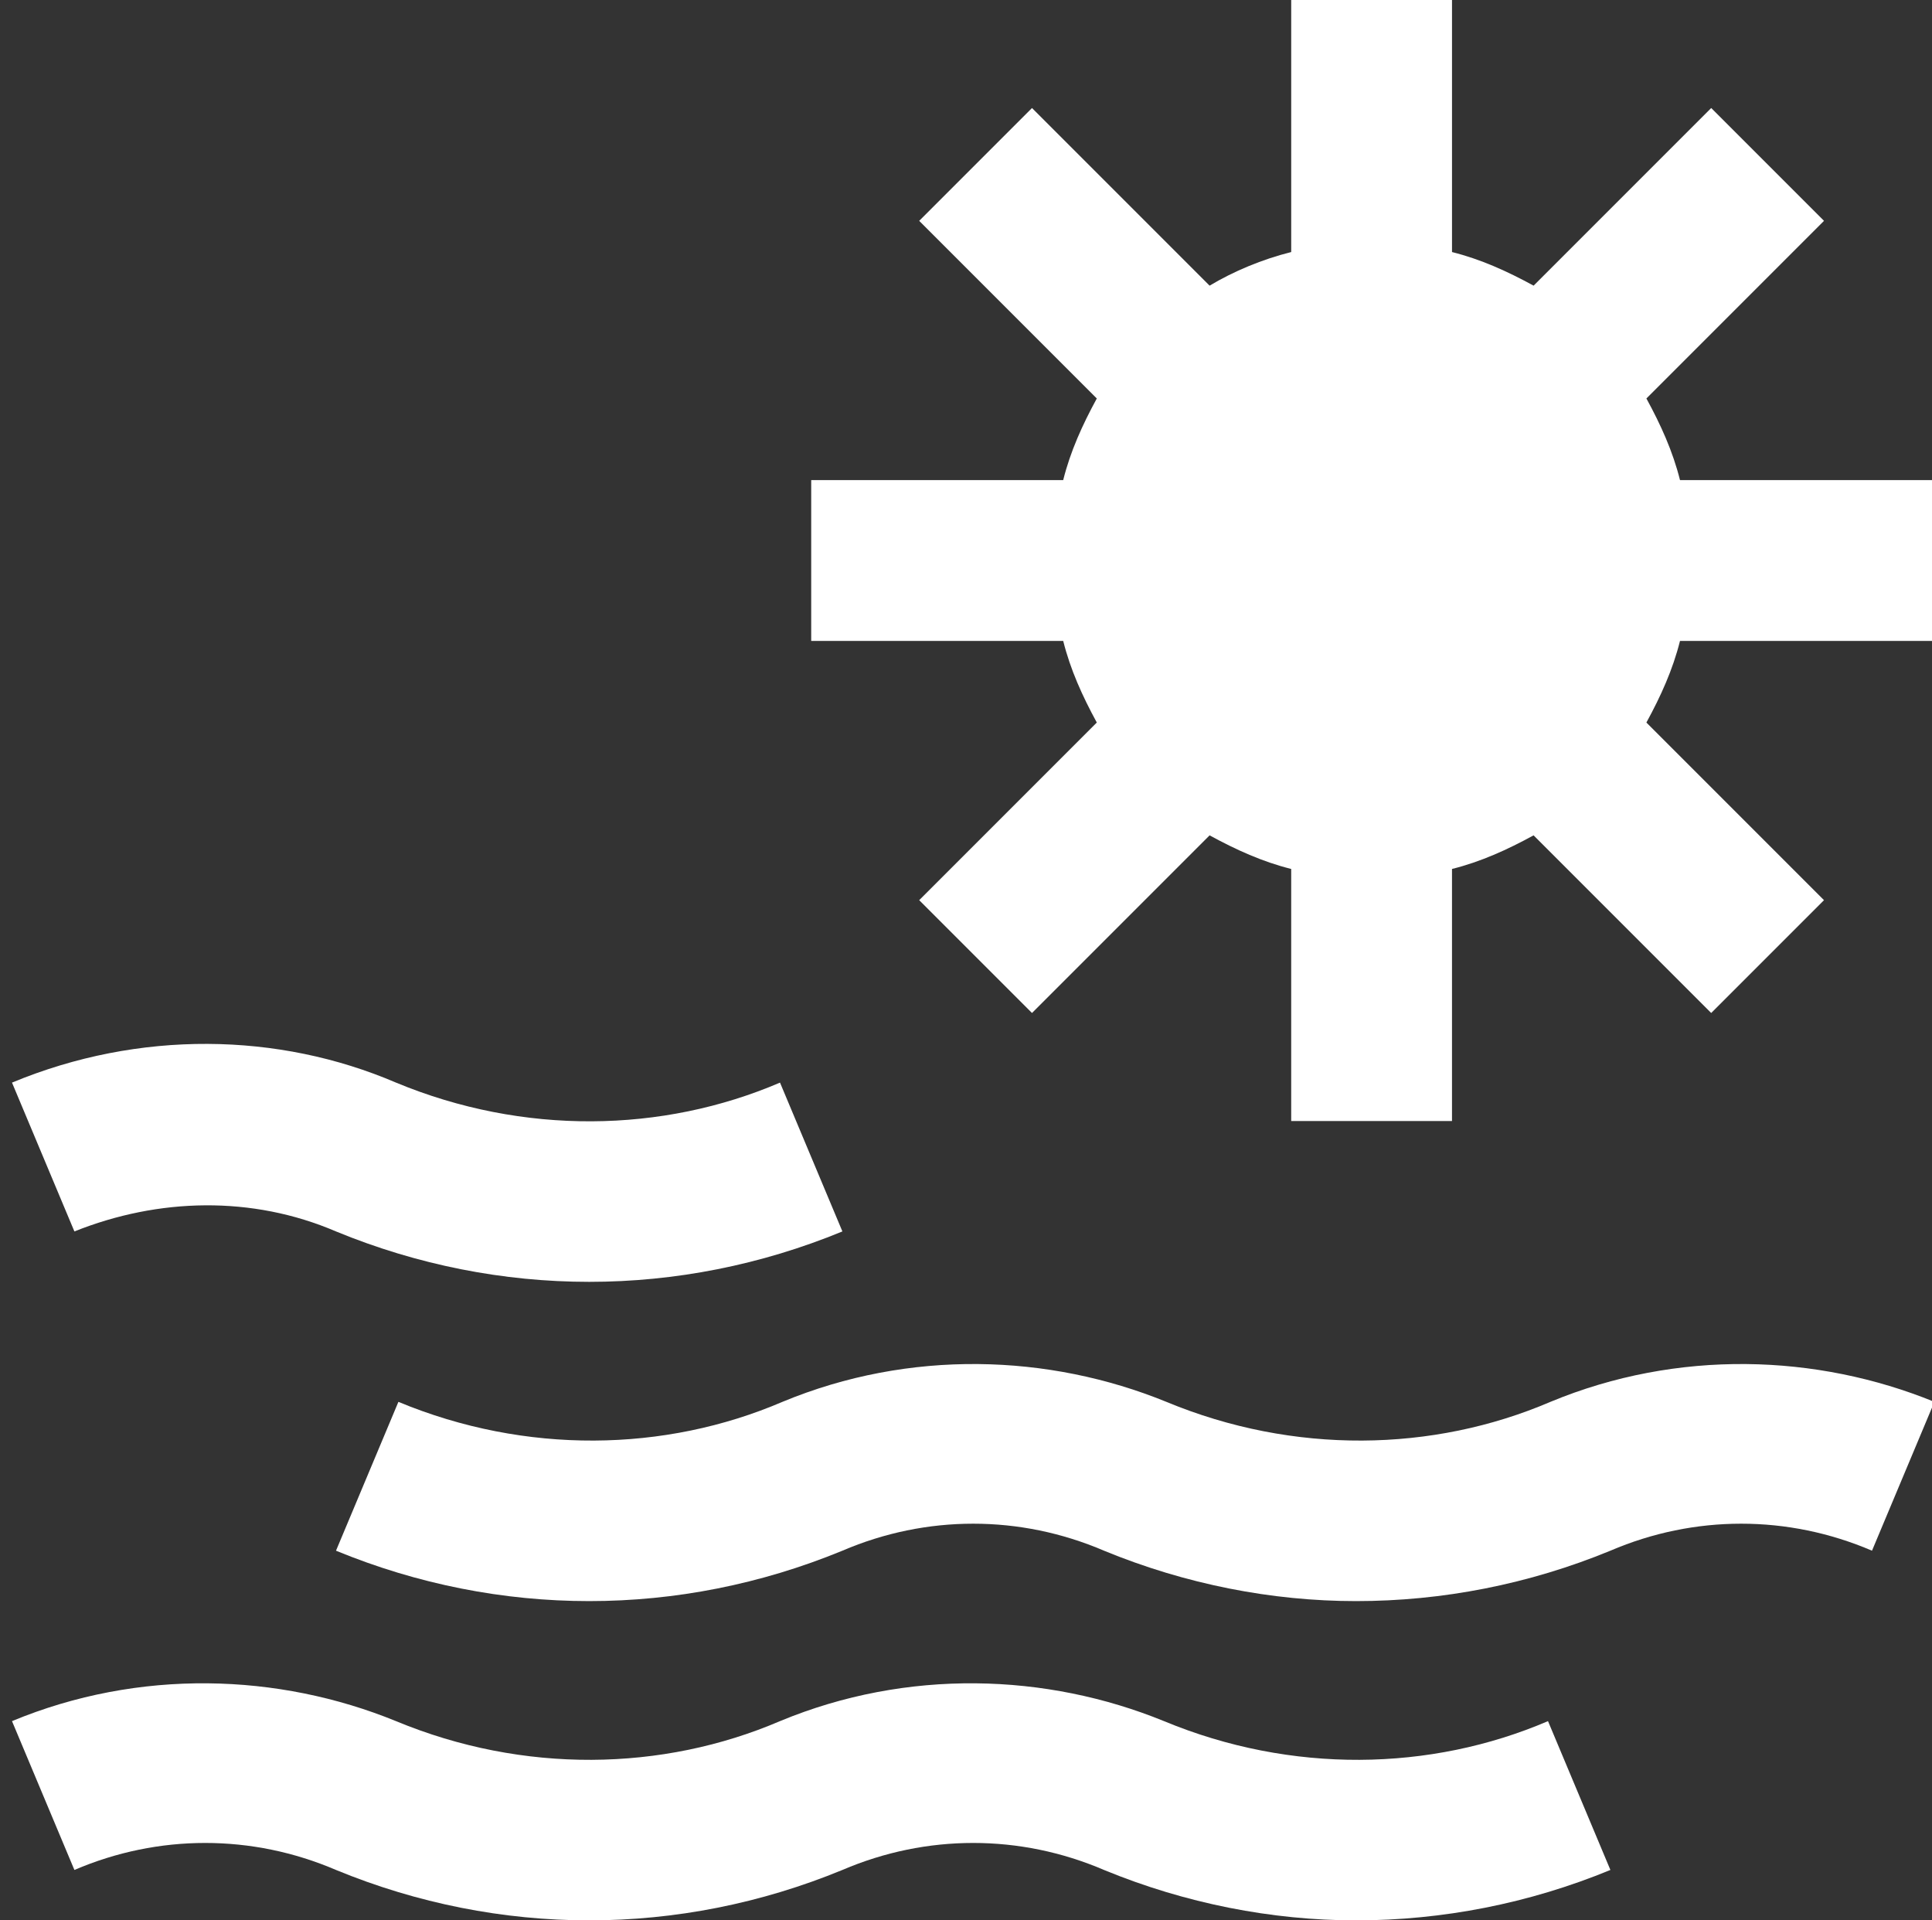
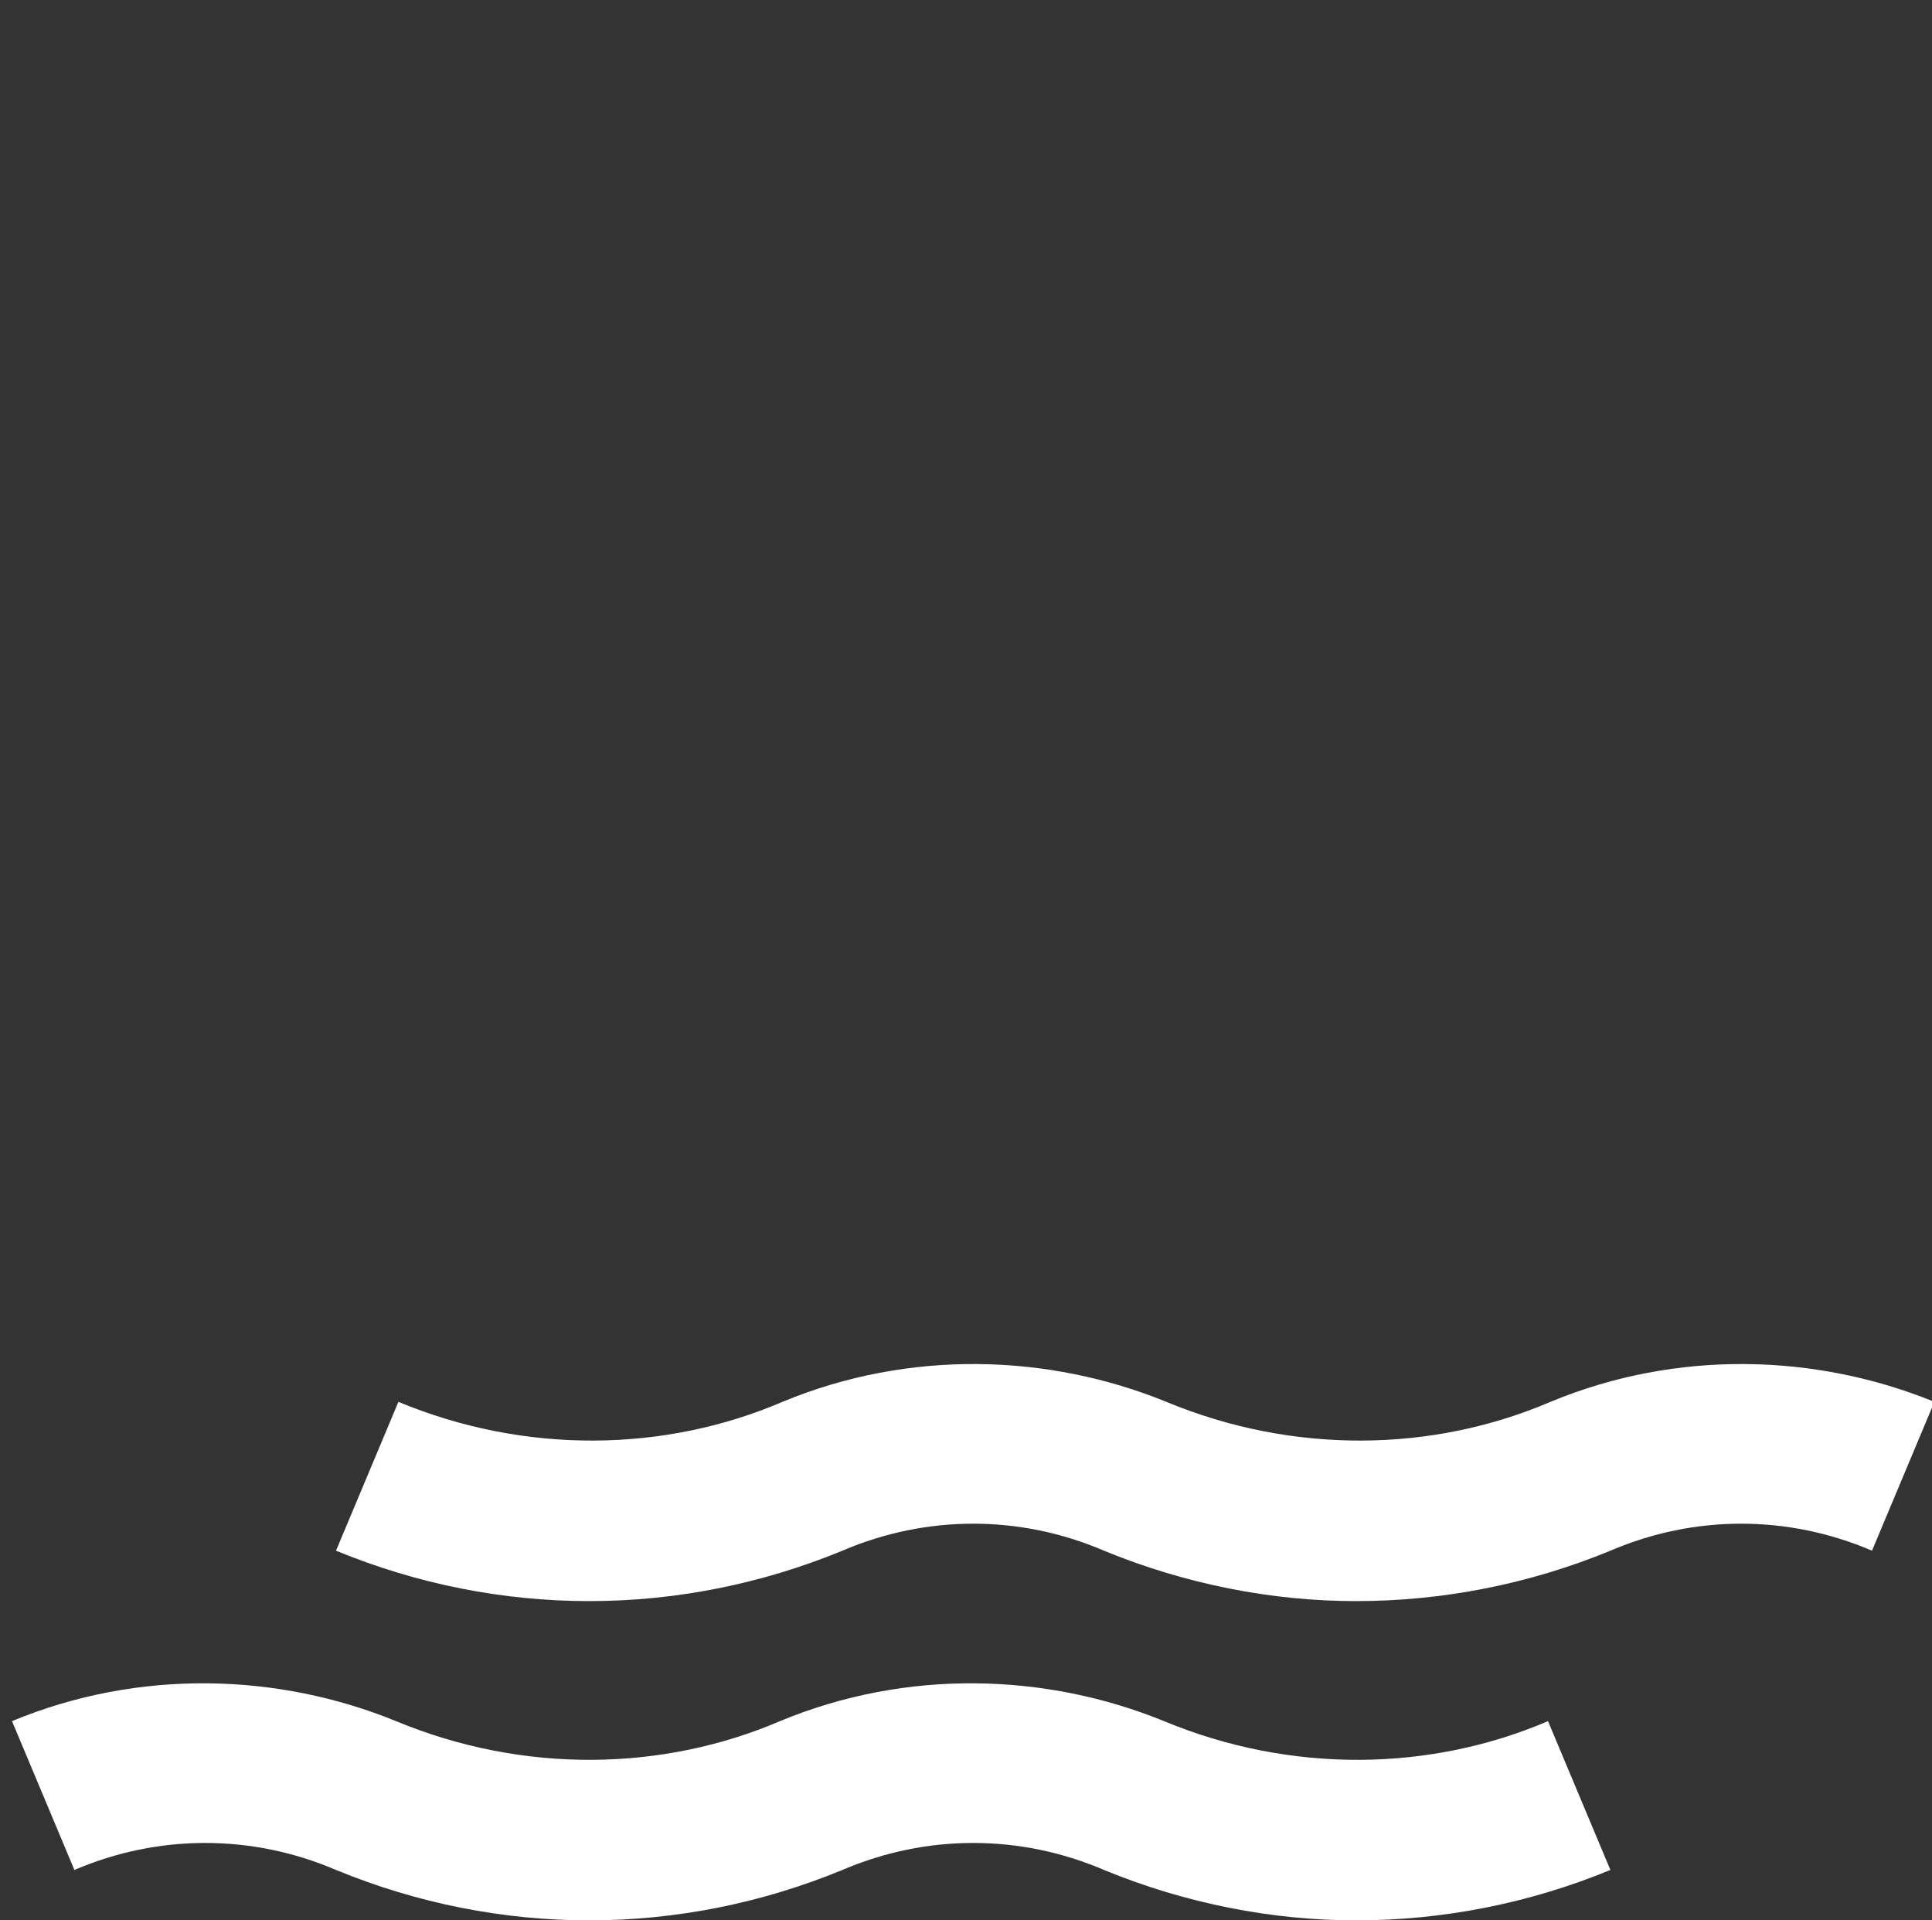
<svg xmlns="http://www.w3.org/2000/svg" version="1.1" id="Layer_1" x="0px" y="0px" viewBox="0 0 80.5 80" style="enable-background:new 0 0 80.5 80;" xml:space="preserve">
  <rect x="0" y="0" width="80.5" height="80" fill="#333333" stroke="none" />
  <path fill="#ffffff" d="M64.5,71.7c-4.9,2.1-10.7,2.2-16,0c-4.9-2-10.7-2.2-16,0c-4.9,2.1-10.7,2.2-16,0c-4.9-2-10.7-2.2-16,0l2.6,6.2  c3.5-1.5,7.4-1.5,10.9,0c6.8,2.8,14.3,2.8,21.1,0c3.5-1.5,7.4-1.5,10.9,0c3.4,1.4,7,2.1,10.5,2.1c3.6,0,7.2-0.7,10.6-2.1L64.5,71.7z  " />
  <path fill="#ffffff" d="M14,64.6c6.8,2.8,14.3,2.8,21.1,0c3.5-1.5,7.4-1.5,10.9,0c3.4,1.4,7,2.1,10.5,2.1c3.6,0,7.2-0.7,10.6-2.1  c3.5-1.5,7.4-1.5,10.9,0l2.6-6.2c-4.9-2-10.7-2.2-16,0c-4.9,2.1-10.7,2.2-16,0c-4.9-2-10.7-2.2-16,0c-4.9,2.1-10.7,2.2-16,0L14,64.6  z" />
-   <path fill="#ffffff" d="M32.5,45.1c-4.9,2.1-10.7,2.2-16,0c-4.9-2.1-10.7-2.2-16,0l2.6,6.2c3.5-1.4,7.4-1.5,10.9,0c6.8,2.8,14.3,2.8,21.1,0  L32.5,45.1z" />
-   <path fill="#ffffff" d="M80.5,26.7V20H70c-0.3-1.2-0.8-2.3-1.4-3.4L76,9.2l-4.7-4.7l-7.4,7.4c-1.1-0.6-2.2-1.1-3.4-1.4l0-10.5h-6.7v10.5  c-1.2,0.3-2.4,0.8-3.4,1.4L43,4.5l-4.7,4.7l7.4,7.4c-0.6,1.1-1.1,2.2-1.4,3.4l-10.5,0v6.7h10.5c0.3,1.2,0.8,2.3,1.4,3.4l-7.4,7.4  l4.7,4.7l7.4-7.4c1.1,0.6,2.2,1.1,3.4,1.4v10.5h6.7V36.2c1.2-0.3,2.3-0.8,3.4-1.4l7.4,7.4l4.7-4.7l-7.4-7.4c0.6-1.1,1.1-2.2,1.4-3.4  L80.5,26.7z" />
</svg>